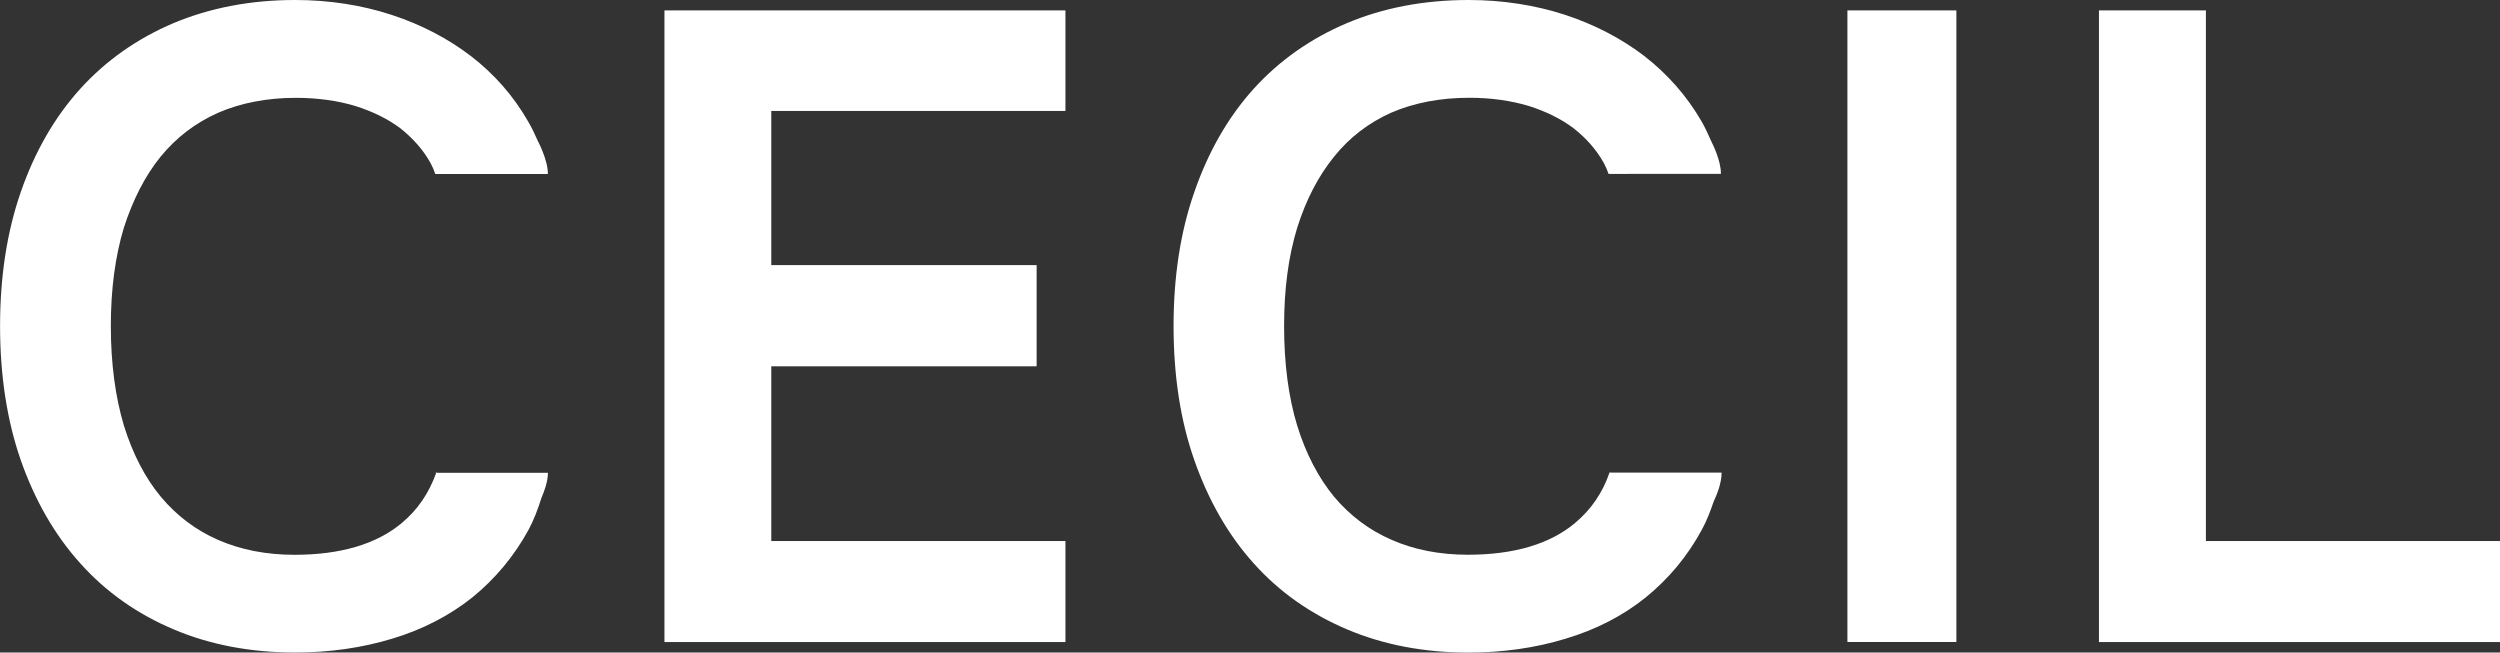
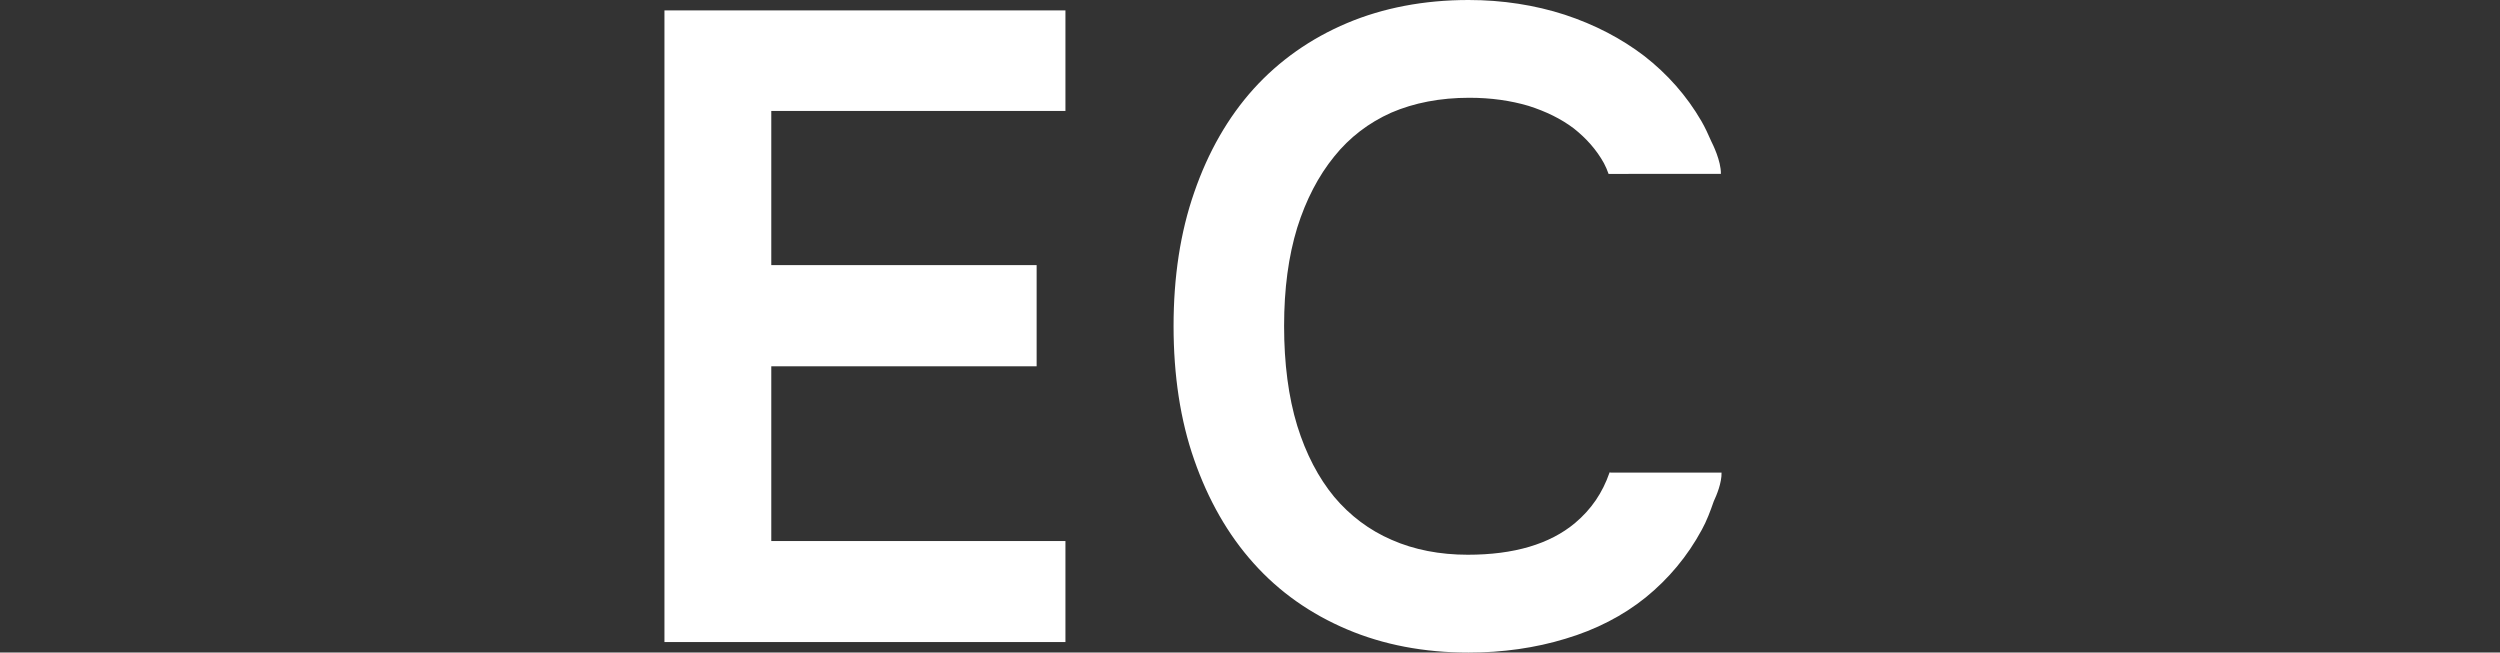
<svg xmlns="http://www.w3.org/2000/svg" version="1.1" viewBox="0 0 425.2 110.98">
  <rect x="0" y="0" width="425.2" height="110.98" fill="#333333" stroke="none" />
  <defs>
    <style>
      .cls-1 {
        fill: #fff;
      }
    </style>
  </defs>
  <g>
    <g id="Ebene_1">
      <polygon class="cls-1" points="113.01 109.2 181.21 109.2 181.21 92.02 131.18 92.02 131.18 62.3 176.31 62.3 176.31 45.09 131.18 45.09 131.18 18.87 181.21 18.87 181.21 1.77 113.01 1.77 113.01 109.2" />
      <g>
-         <path class="cls-1" d="M13.62,95.77c4.37,4.9,9.72,8.66,15.91,11.27,6.18,2.62,13.08,3.94,20.67,3.94,5.84,0,11.4-.8,16.49-2.35,5.15-1.54,9.75-3.92,13.64-7.02,3.89-3.16,7.11-7.01,9.57-11.51.9-1.67,1.59-3.52,2.2-5.45.5-1.13,1.1-2.85,1.09-4.24h-18.76l-.24-.04v.04h-.15l.13.07c-1.22,3.38-3.1,6.19-5.83,8.47-4.31,3.62-10.48,5.41-18.25,5.41-4.76,0-9.12-.84-12.99-2.53-3.75-1.64-7.04-4.1-9.71-7.3-2.72-3.25-4.8-7.31-6.31-12.12-1.46-4.88-2.23-10.58-2.23-16.95s.76-11.88,2.21-16.71c1.53-4.75,3.6-8.84,6.27-12.12,2.64-3.23,5.9-5.73,9.77-7.45,3.83-1.67,8.32-2.54,13.21-2.54,3.68,0,7.11.48,10.1,1.38,3.01.95,5.57,2.21,7.74,3.84,2.08,1.68,3.85,3.62,5.1,5.91.3.56.58,1.2.78,1.82h19.15c.03-2.38-1.7-5.6-1.7-5.6-.51-1.17-1.05-2.3-1.69-3.39-2.48-4.32-5.73-8-9.68-11.05-3.91-2.99-8.42-5.36-13.56-7.04C61.48.86,55.98,0,50.2,0,42.61,0,35.72,1.34,29.54,3.92c-6.19,2.62-11.54,6.38-15.91,11.21-4.36,4.82-7.74,10.72-10.11,17.57-2.35,6.79-3.51,14.4-3.51,22.76s1.17,16.03,3.51,22.77c2.37,6.78,5.75,12.72,10.11,17.55" />
-         <rect class="cls-1" x="314.21" y="1.77" width="18.53" height="107.42" />
-         <polygon class="cls-1" points="375.18 92.02 375.18 1.77 356.99 1.77 356.99 109.2 425.2 109.2 425.2 92.02 375.18 92.02" />
        <path class="cls-1" d="M273.93,80.36h-.23l.04.04c-1.19,3.43-3.09,6.22-5.84,8.54-4.32,3.62-10.44,5.41-18.26,5.41-4.73,0-9.11-.84-12.94-2.53-3.8-1.64-7.07-4.1-9.77-7.3-2.68-3.25-4.81-7.31-6.3-12.12-1.49-4.88-2.23-10.58-2.23-16.95s.75-11.88,2.23-16.72c1.49-4.75,3.62-8.83,6.3-12.12,2.59-3.23,5.85-5.73,9.7-7.45,3.87-1.67,8.34-2.53,13.26-2.53,3.7,0,7.05.48,10.09,1.38,2.98.95,5.55,2.21,7.7,3.84,2.12,1.68,3.85,3.62,5.12,5.91.3.55.56,1.19.78,1.8h-.04s.04.01.04.01c0,0,0,.01,0,.01h.1s19.01-.01,19.01-.01c.04-2.2-1.41-5.08-1.63-5.52-.52-1.18-1.05-2.36-1.69-3.46-2.51-4.32-5.78-8-9.69-11.05-3.91-2.99-8.45-5.36-13.56-7.04C261.09.87,255.56,0,249.78,0c-7.59,0-14.54,1.34-20.66,3.92-6.19,2.61-11.55,6.38-15.92,11.21-4.34,4.82-7.72,10.72-10.08,17.57-2.37,6.79-3.52,14.4-3.52,22.76s1.15,16.03,3.52,22.77c2.36,6.78,5.74,12.72,10.08,17.55,4.37,4.9,9.73,8.65,15.92,11.27,6.18,2.62,13.07,3.94,20.66,3.94,5.83,0,11.39-.8,16.46-2.35,5.19-1.54,9.8-3.92,13.65-7.02,3.89-3.16,7.12-7.01,9.55-11.51.83-1.5,1.45-3.16,2.03-4.83.51-1.09,1.38-3.2,1.33-4.9h-18.87Z" />
      </g>
    </g>
  </g>
</svg>